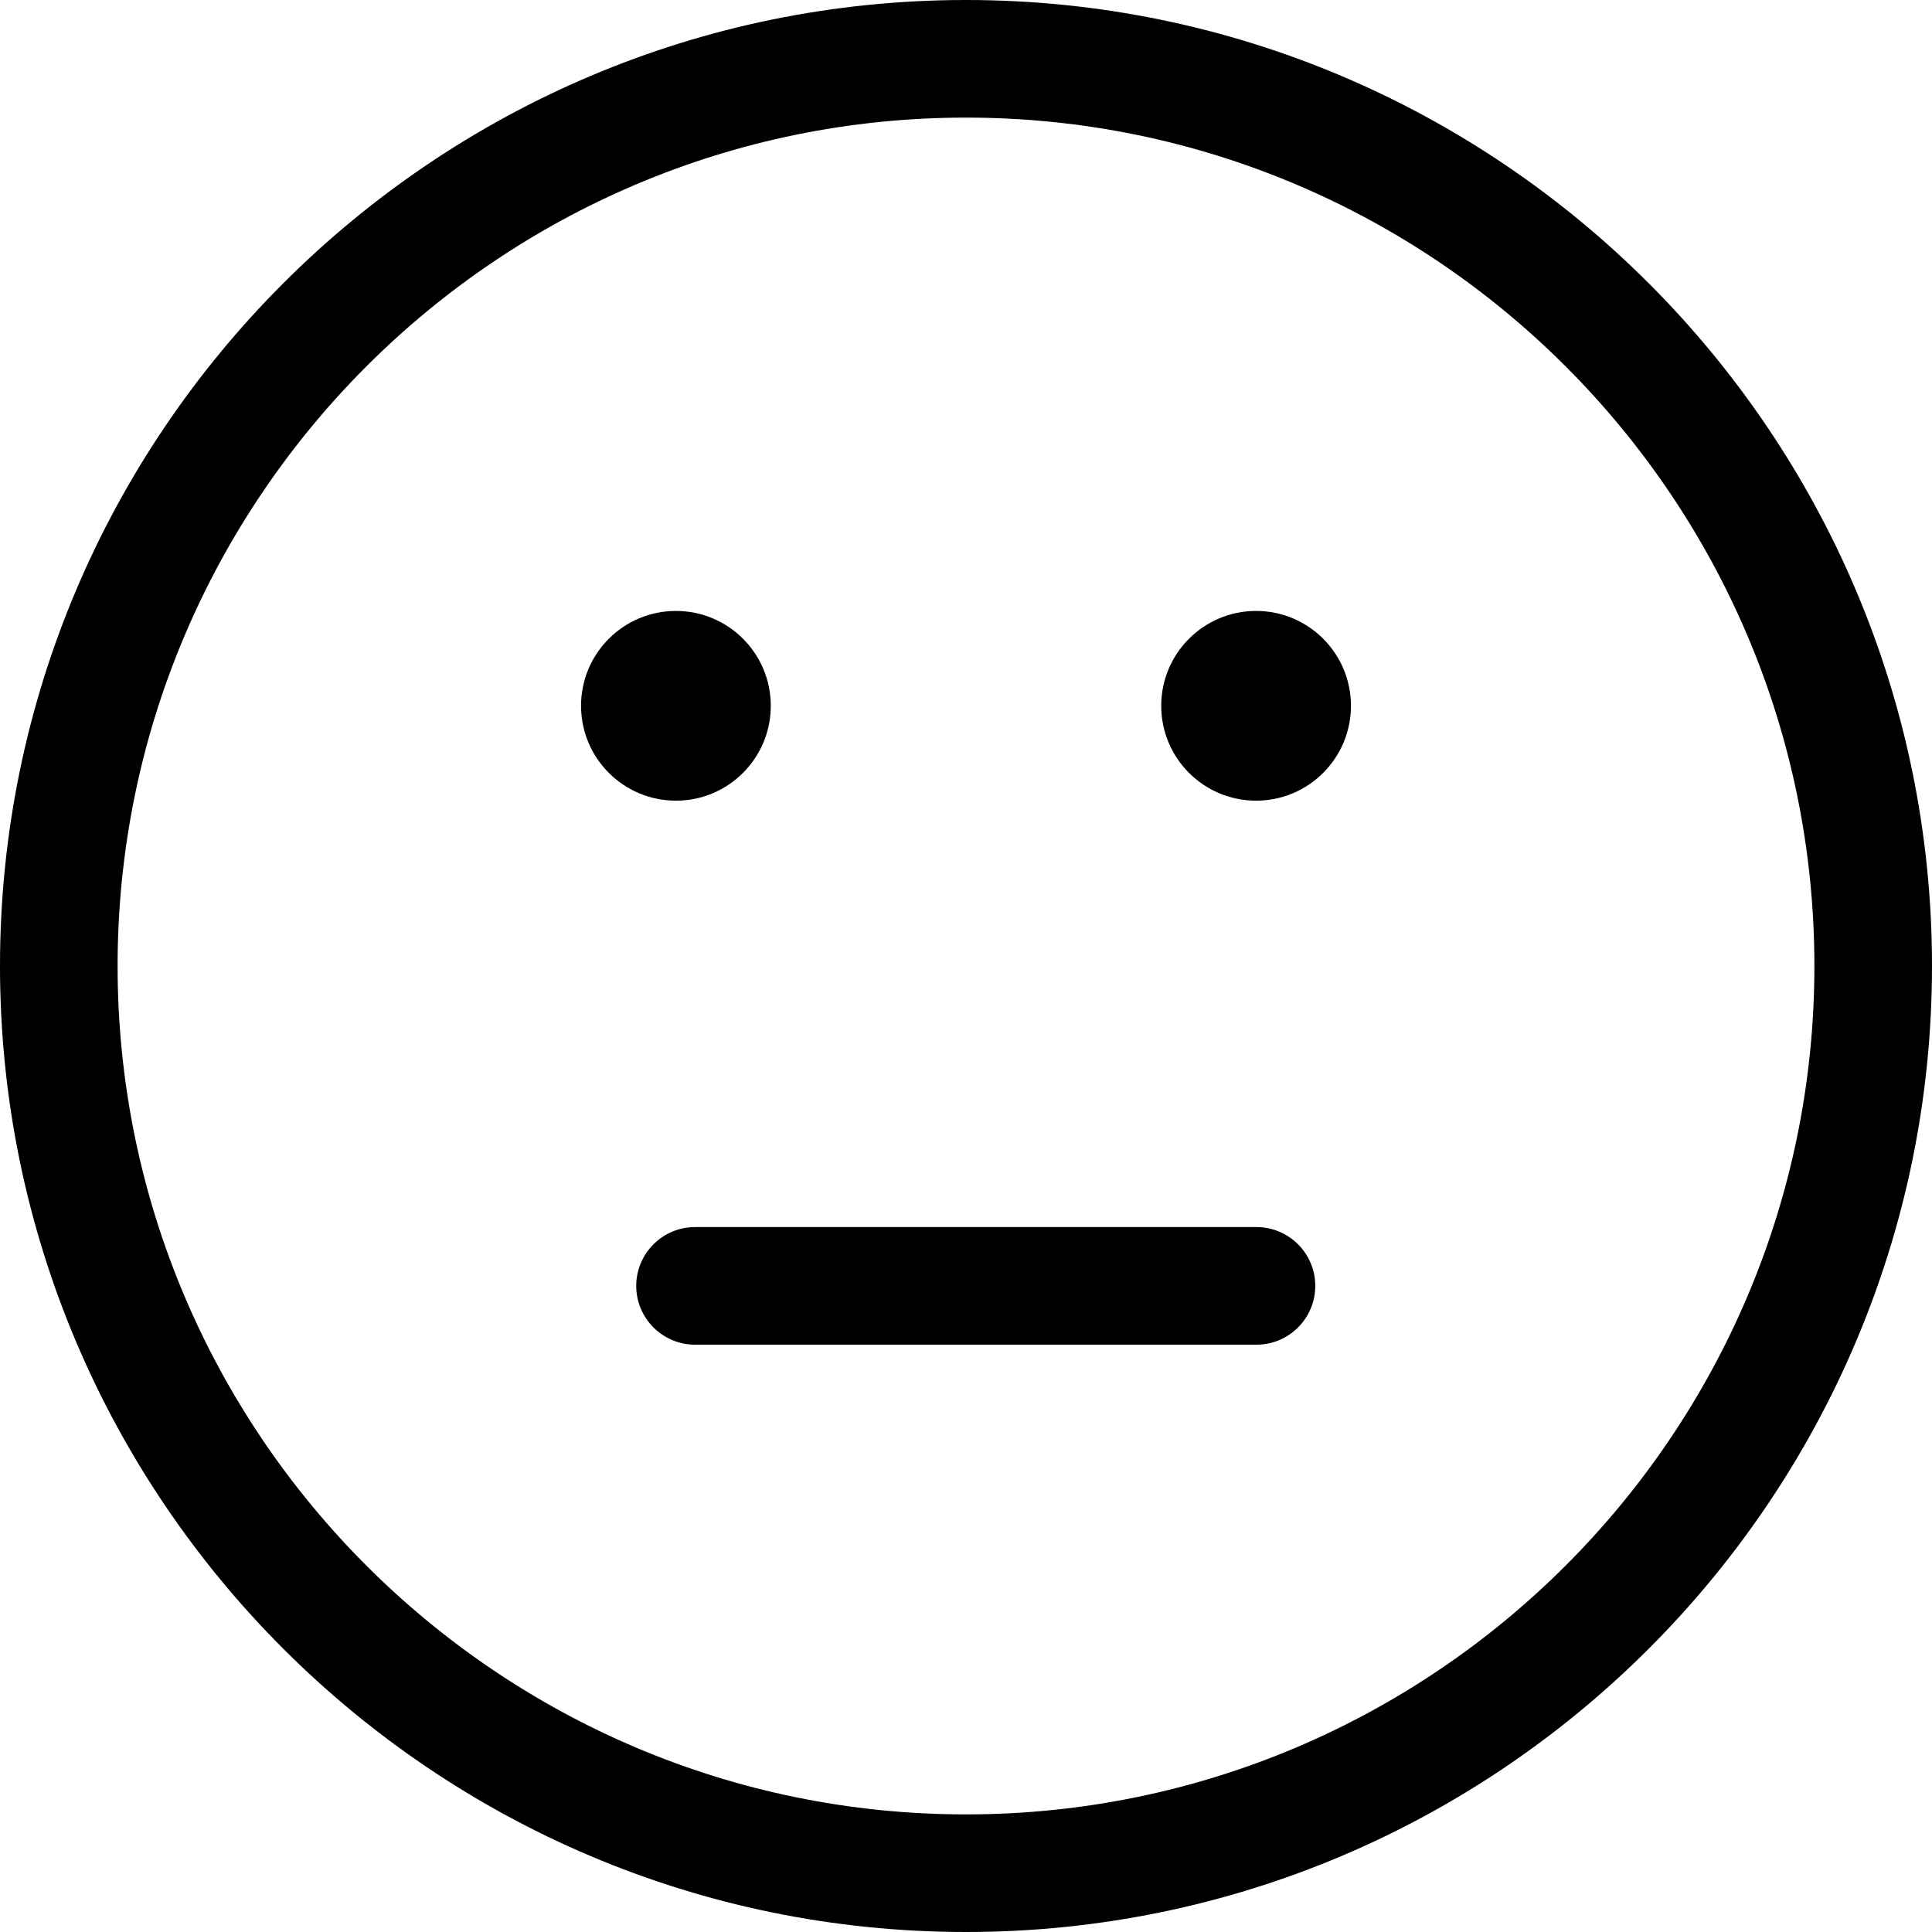
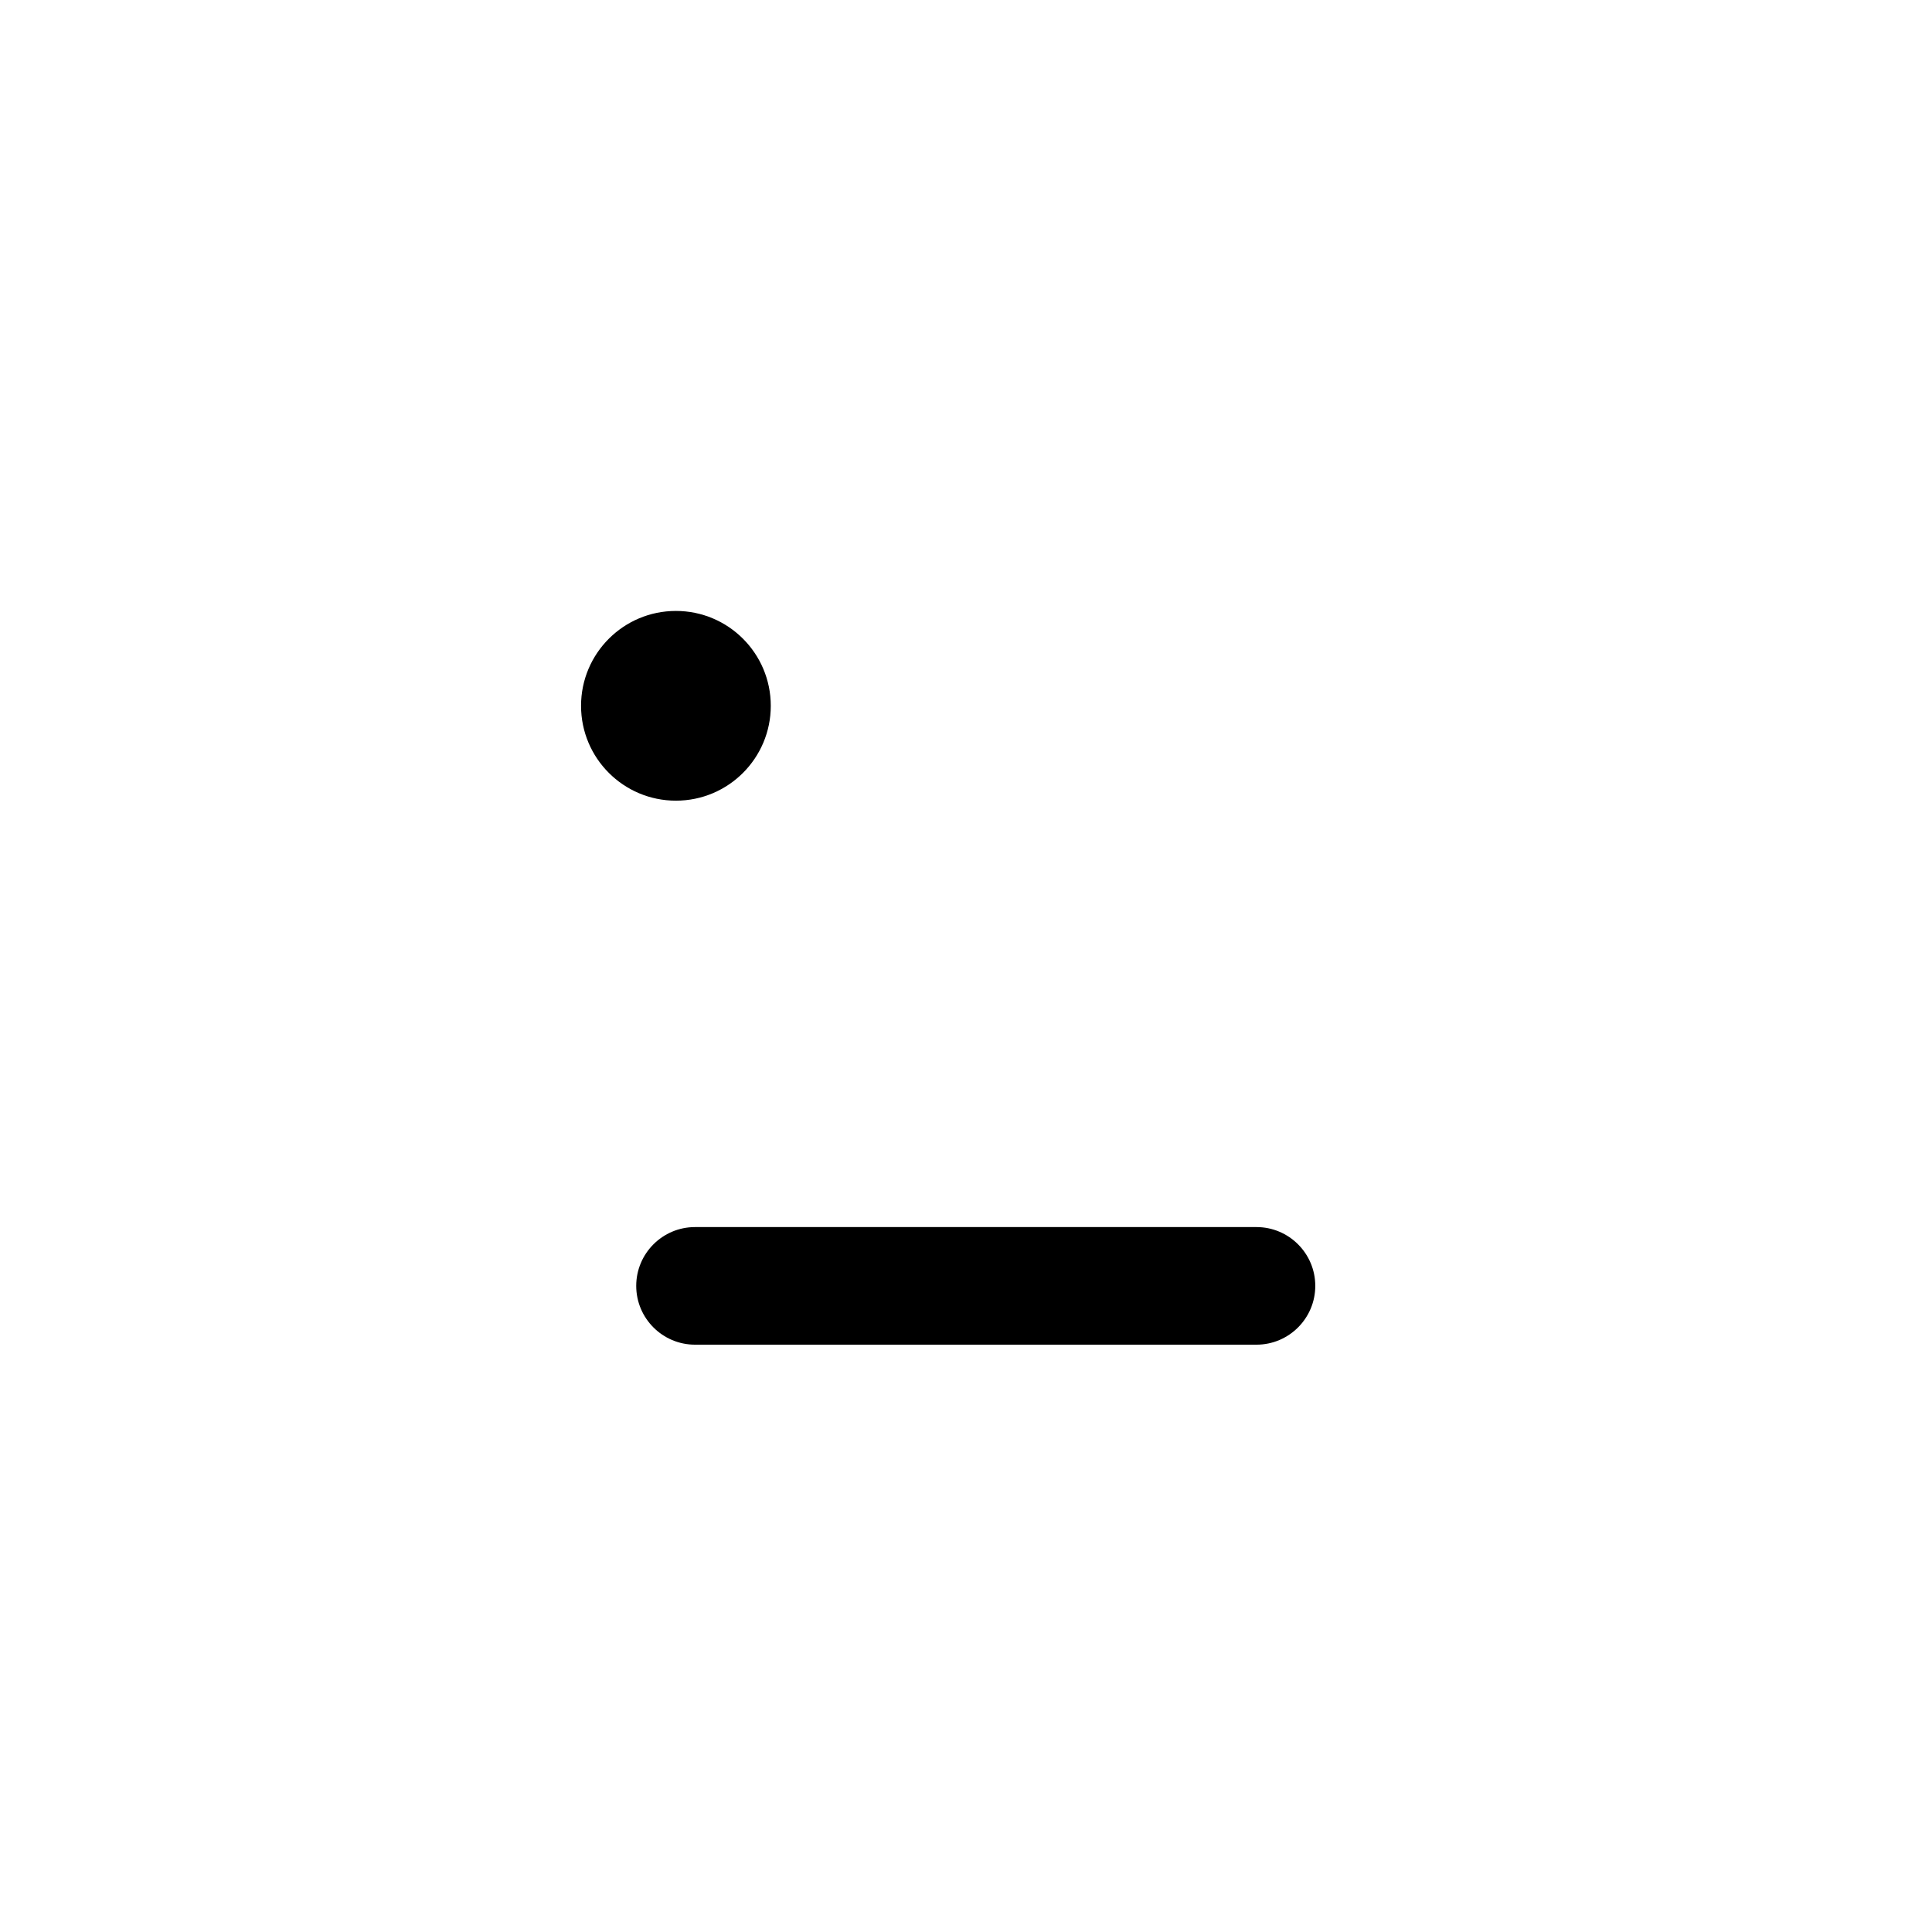
<svg xmlns="http://www.w3.org/2000/svg" id="a" viewBox="0 0 197.14 197.14" fill="#000000">
-   <path d="M98.57,197.14C44.22,197.14,0,152.92,0,98.57S44.22,0,98.57,0s98.57,44.22,98.57,98.57-44.22,98.57-98.57,98.57Zm0-185.14C50.84,12,12,50.84,12,98.57s38.84,86.57,86.57,86.57,86.57-38.84,86.57-86.57S146.31,12,98.57,12Z" />
  <g>
-     <circle cx="128.17" cy="72.02" r="9.68" />
    <g>
      <circle cx="68.97" cy="72.02" r="9.68" />
      <path d="M128.21,137.21h-57.29c-3.31,0-6-2.69-6-6s2.69-6,6-6h57.29c3.31,0,6,2.69,6,6s-2.69,6-6,6Z" />
    </g>
  </g>
</svg>